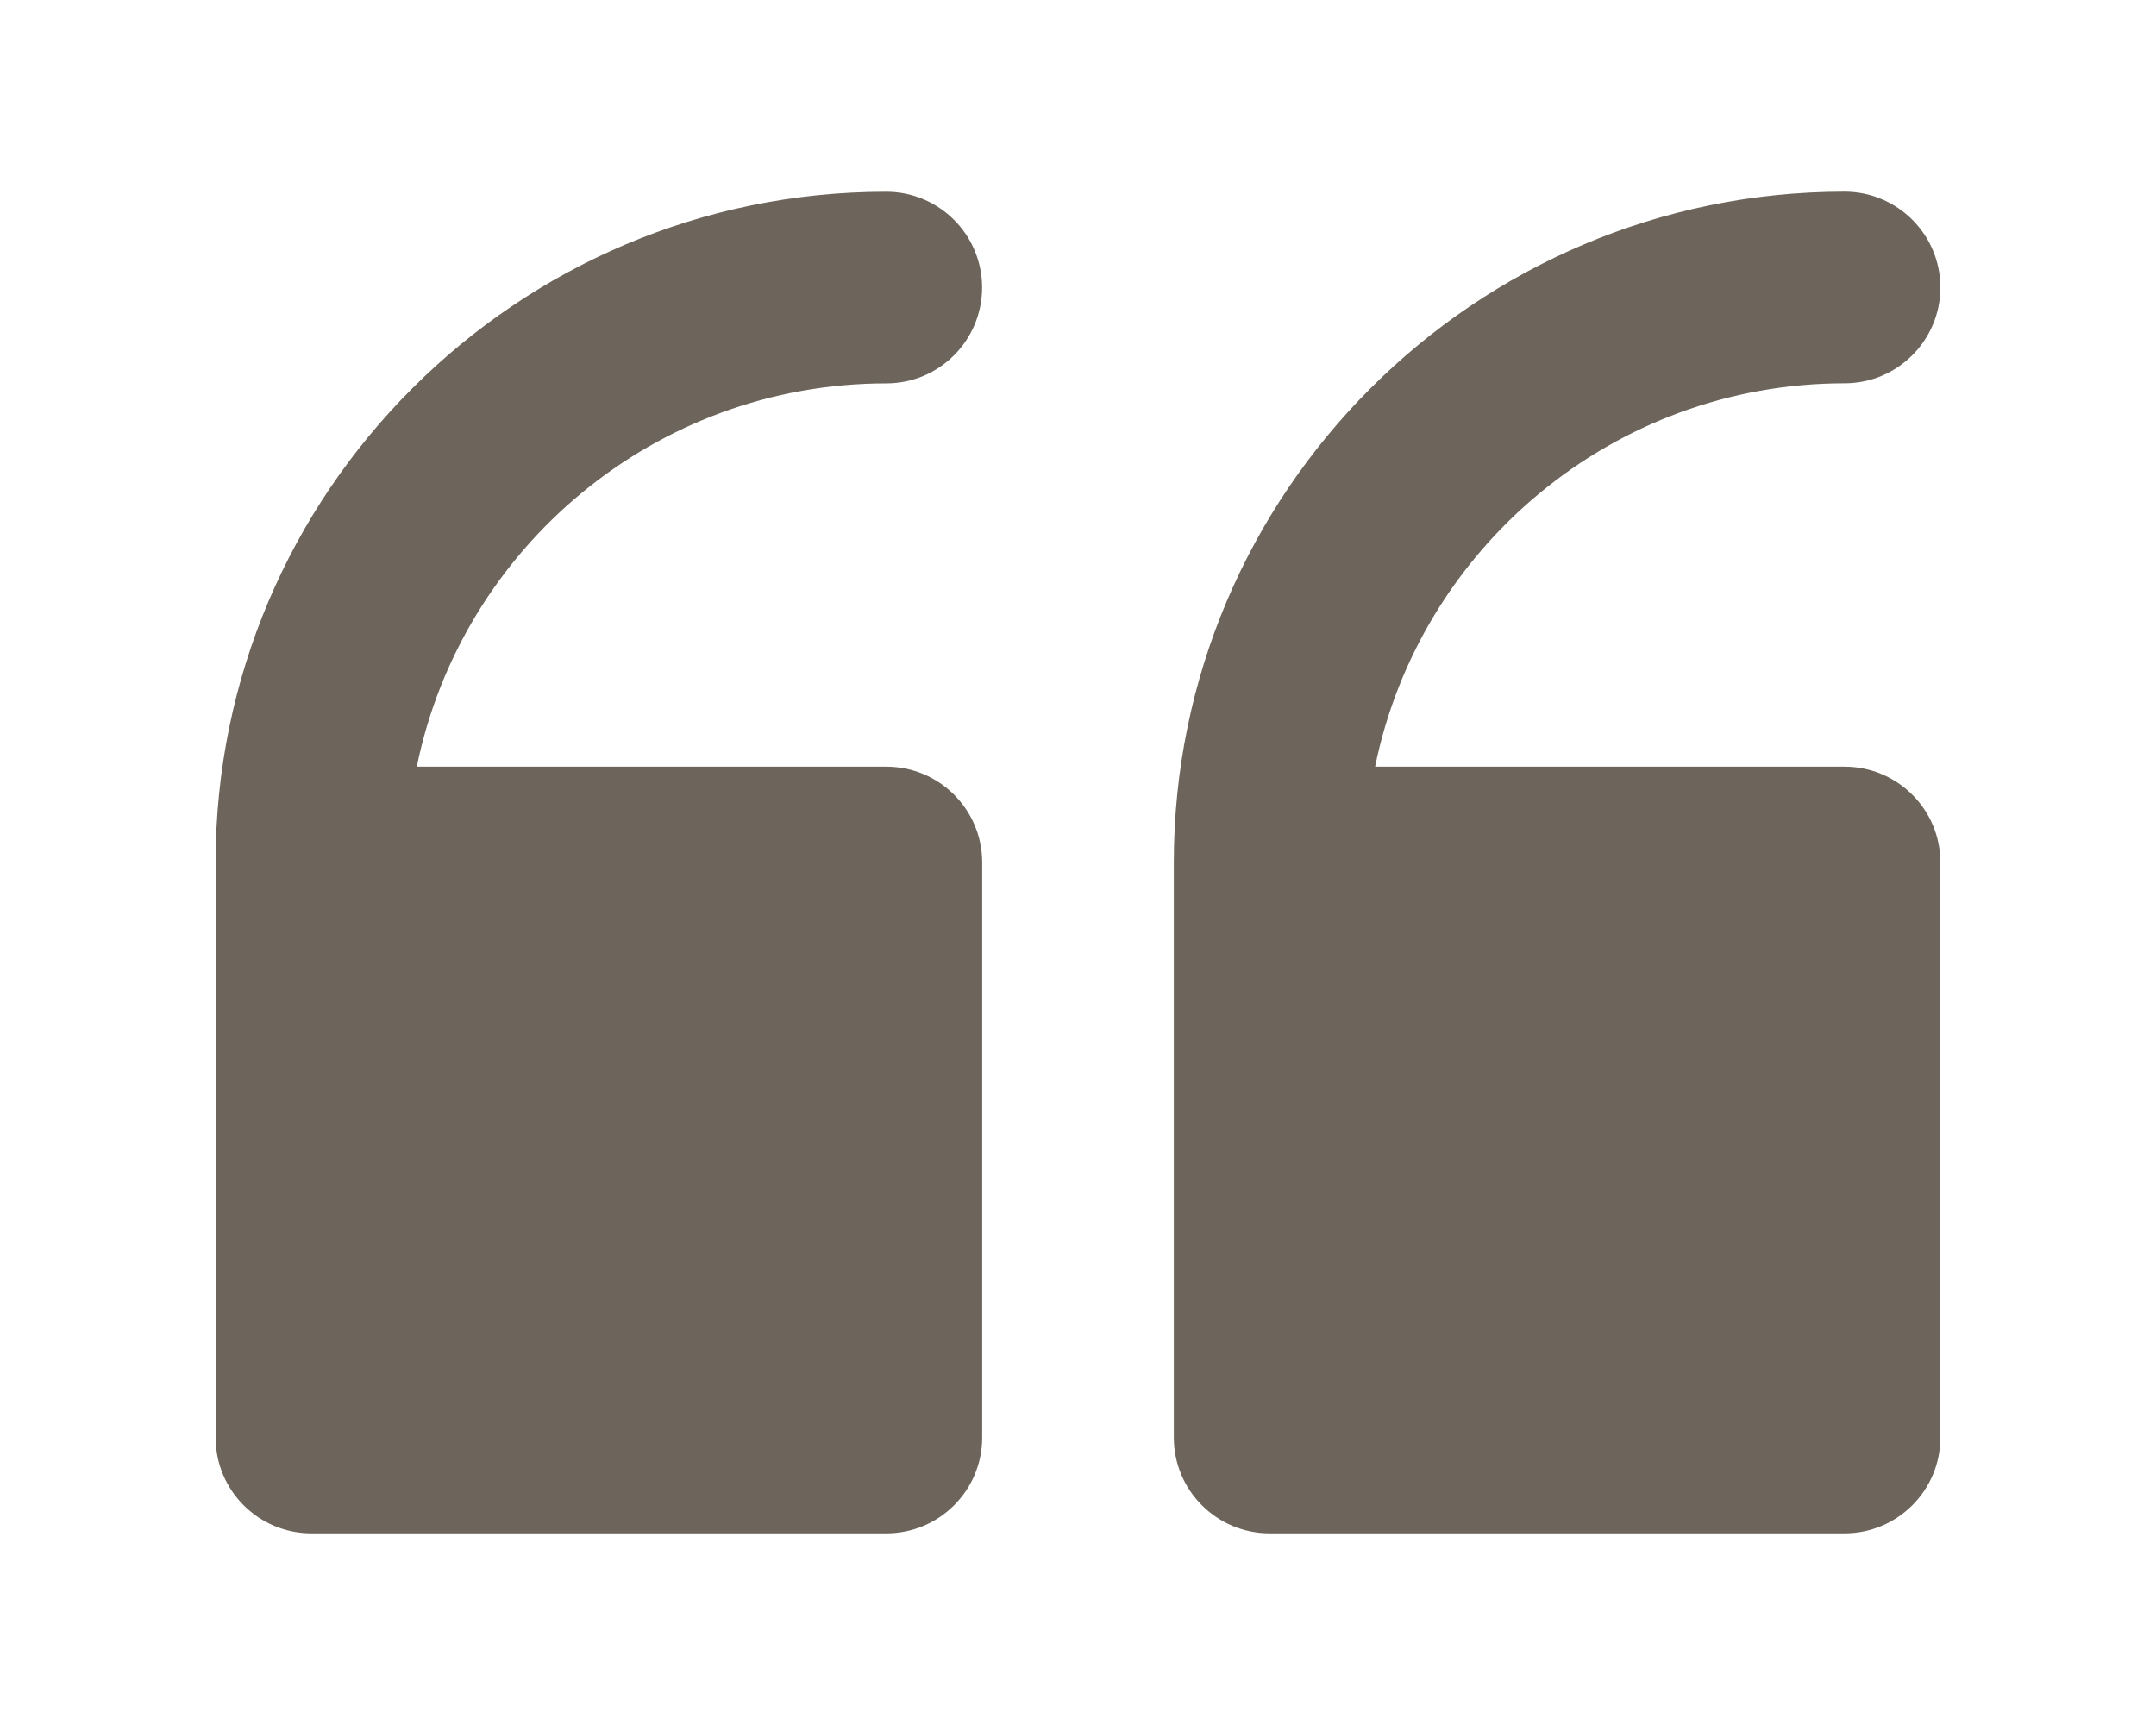
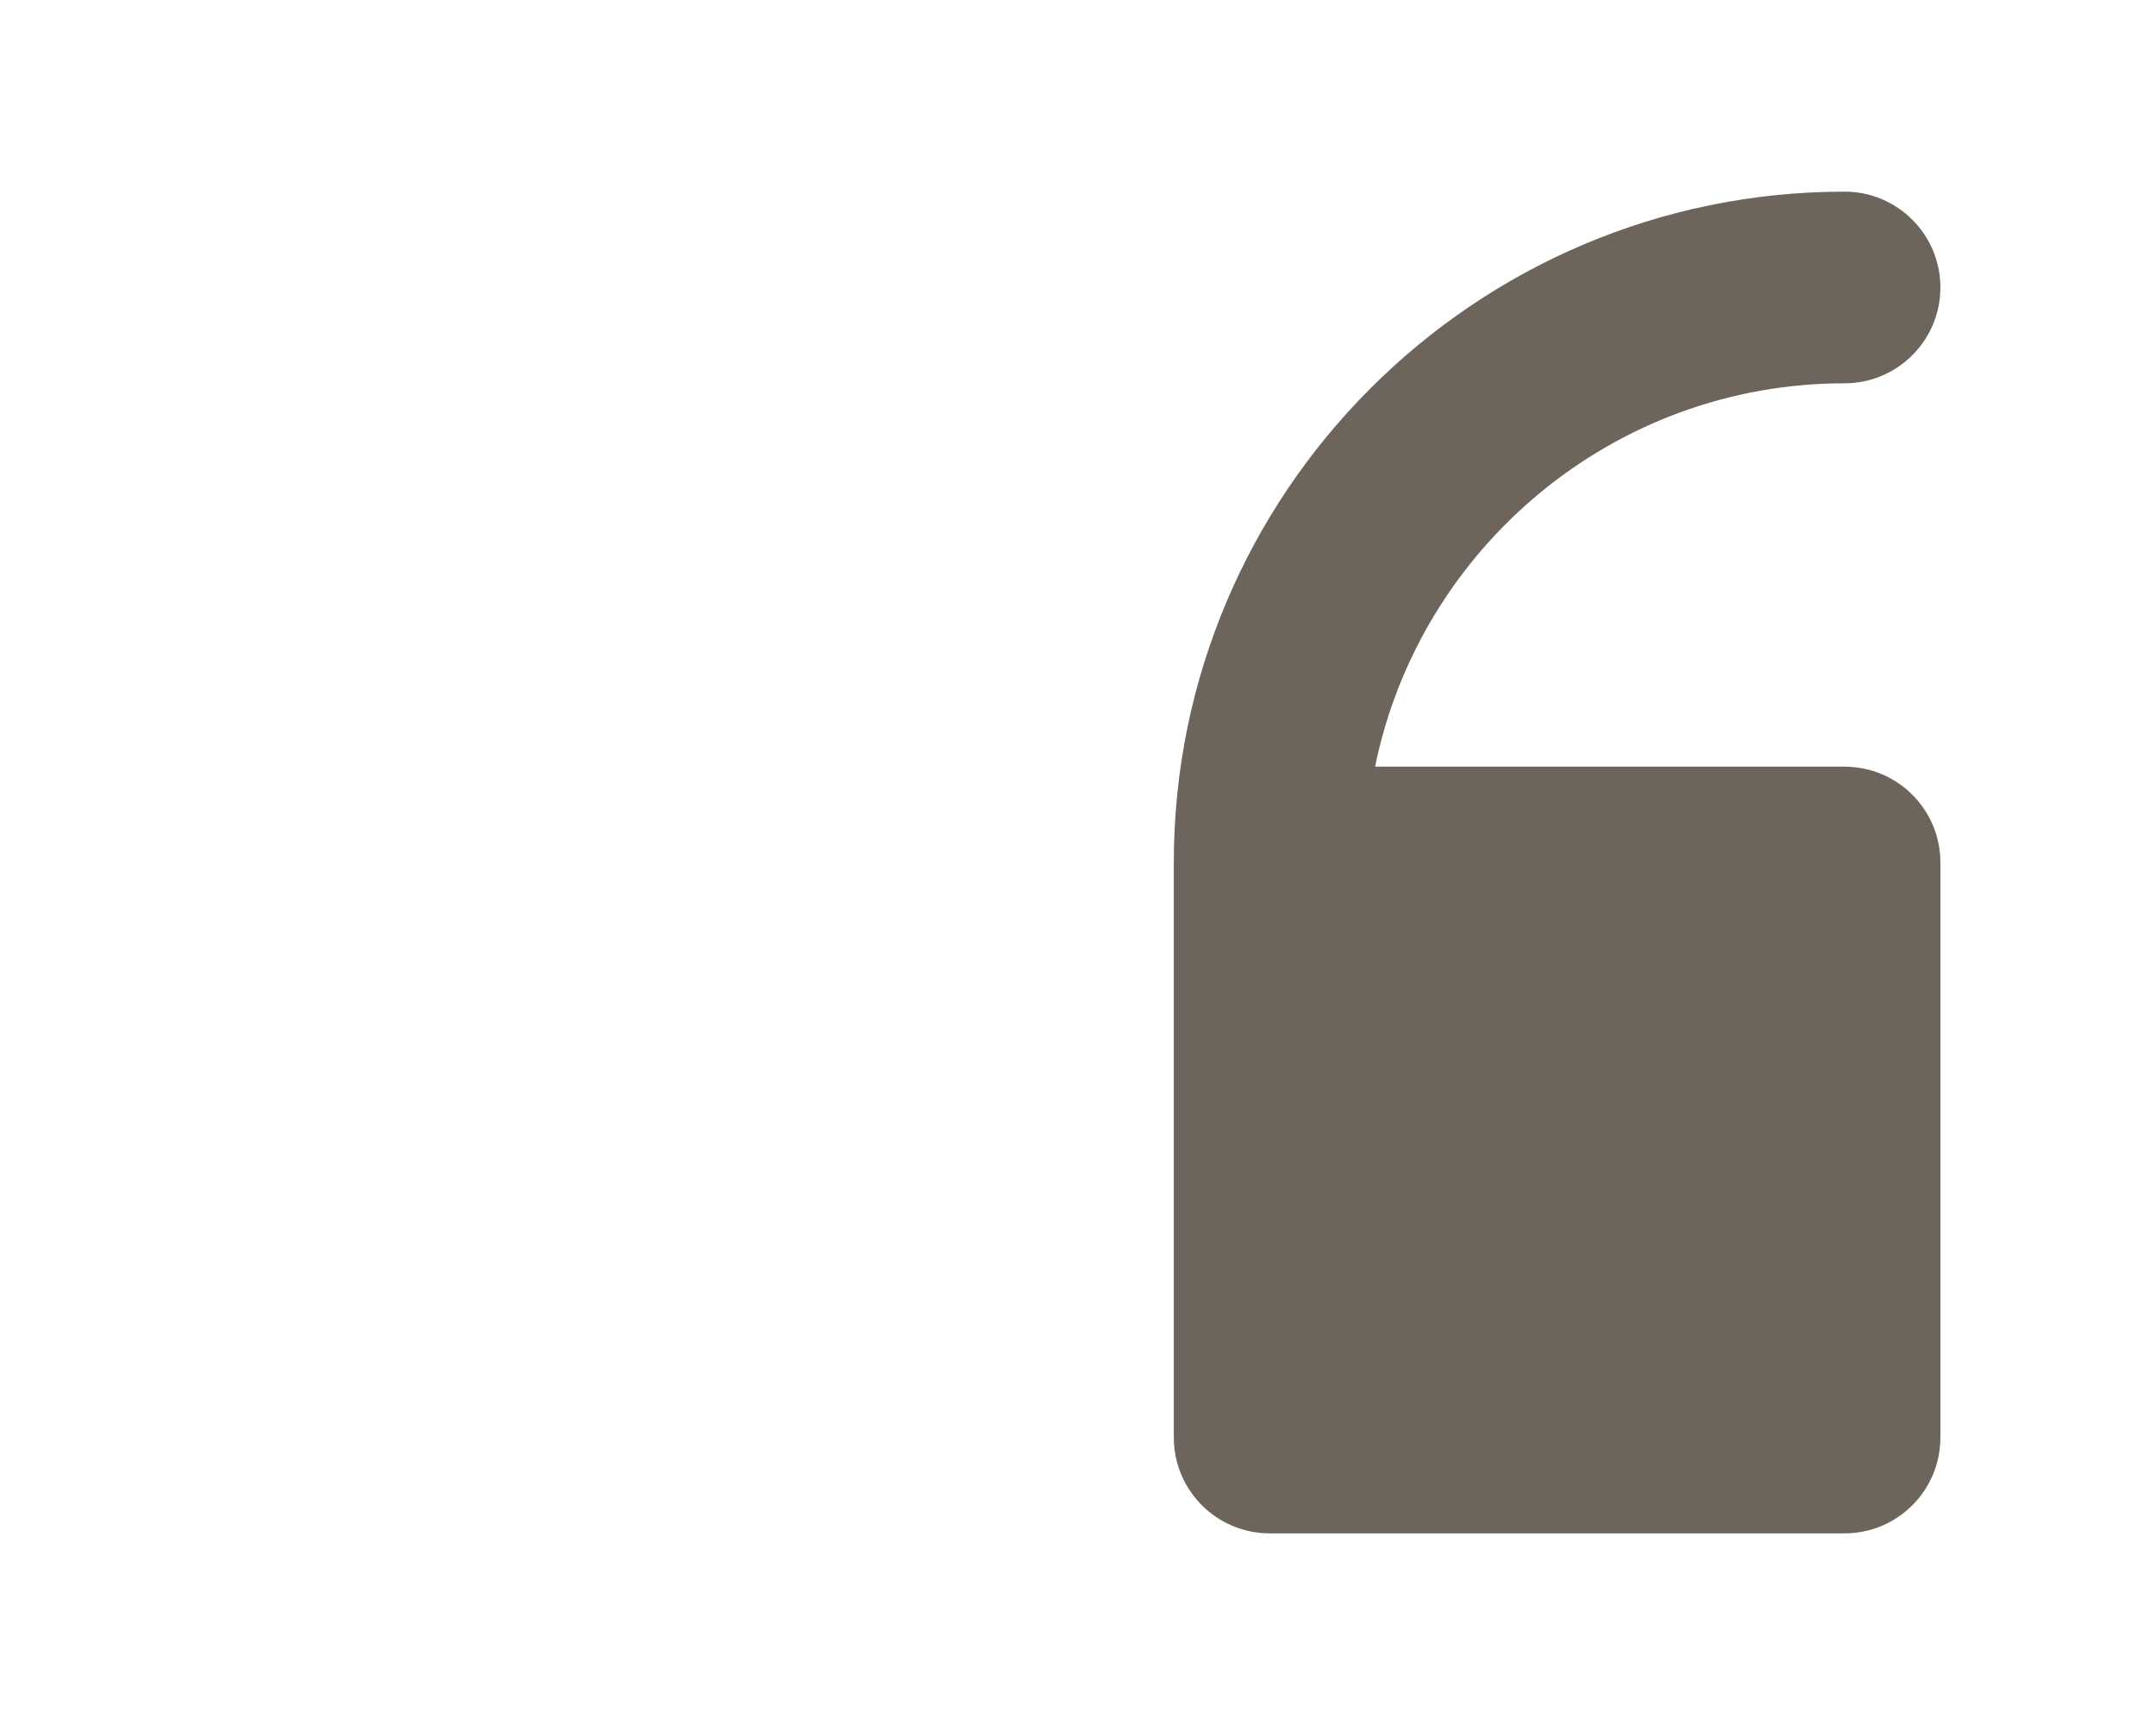
<svg xmlns="http://www.w3.org/2000/svg" version="1.0" id="圖層_1" x="0px" y="0px" width="25px" height="20px" viewBox="0 0 25 20" style="enable-background:new 0 0 25 20;" xml:space="preserve">
  <g>
-     <path style="fill:#6D655B;" d="M3.611,17.778h6.667c0.613,0,1.111-0.498,1.111-1.111V10c0-0.614-0.498-1.111-1.111-1.111H4.833   c0.517-2.533,2.761-4.444,5.444-4.444c0.613,0,1.111-0.498,1.111-1.111c0-0.613-0.498-1.111-1.111-1.111   C5.989,2.222,2.5,5.711,2.5,10v6.667C2.5,17.28,2.997,17.778,3.611,17.778z" />
    <path style="fill:#6D655B;" d="M21.389,4.444c0.613,0,1.111-0.498,1.111-1.111c0-0.613-0.498-1.111-1.111-1.111   c-4.289,0-7.778,3.489-7.778,7.778v6.667c0,0.613,0.498,1.111,1.111,1.111h6.667c0.613,0,1.111-0.498,1.111-1.111V10   c0-0.614-0.498-1.111-1.111-1.111h-5.444C16.461,6.356,18.706,4.444,21.389,4.444z" />
  </g>
</svg>